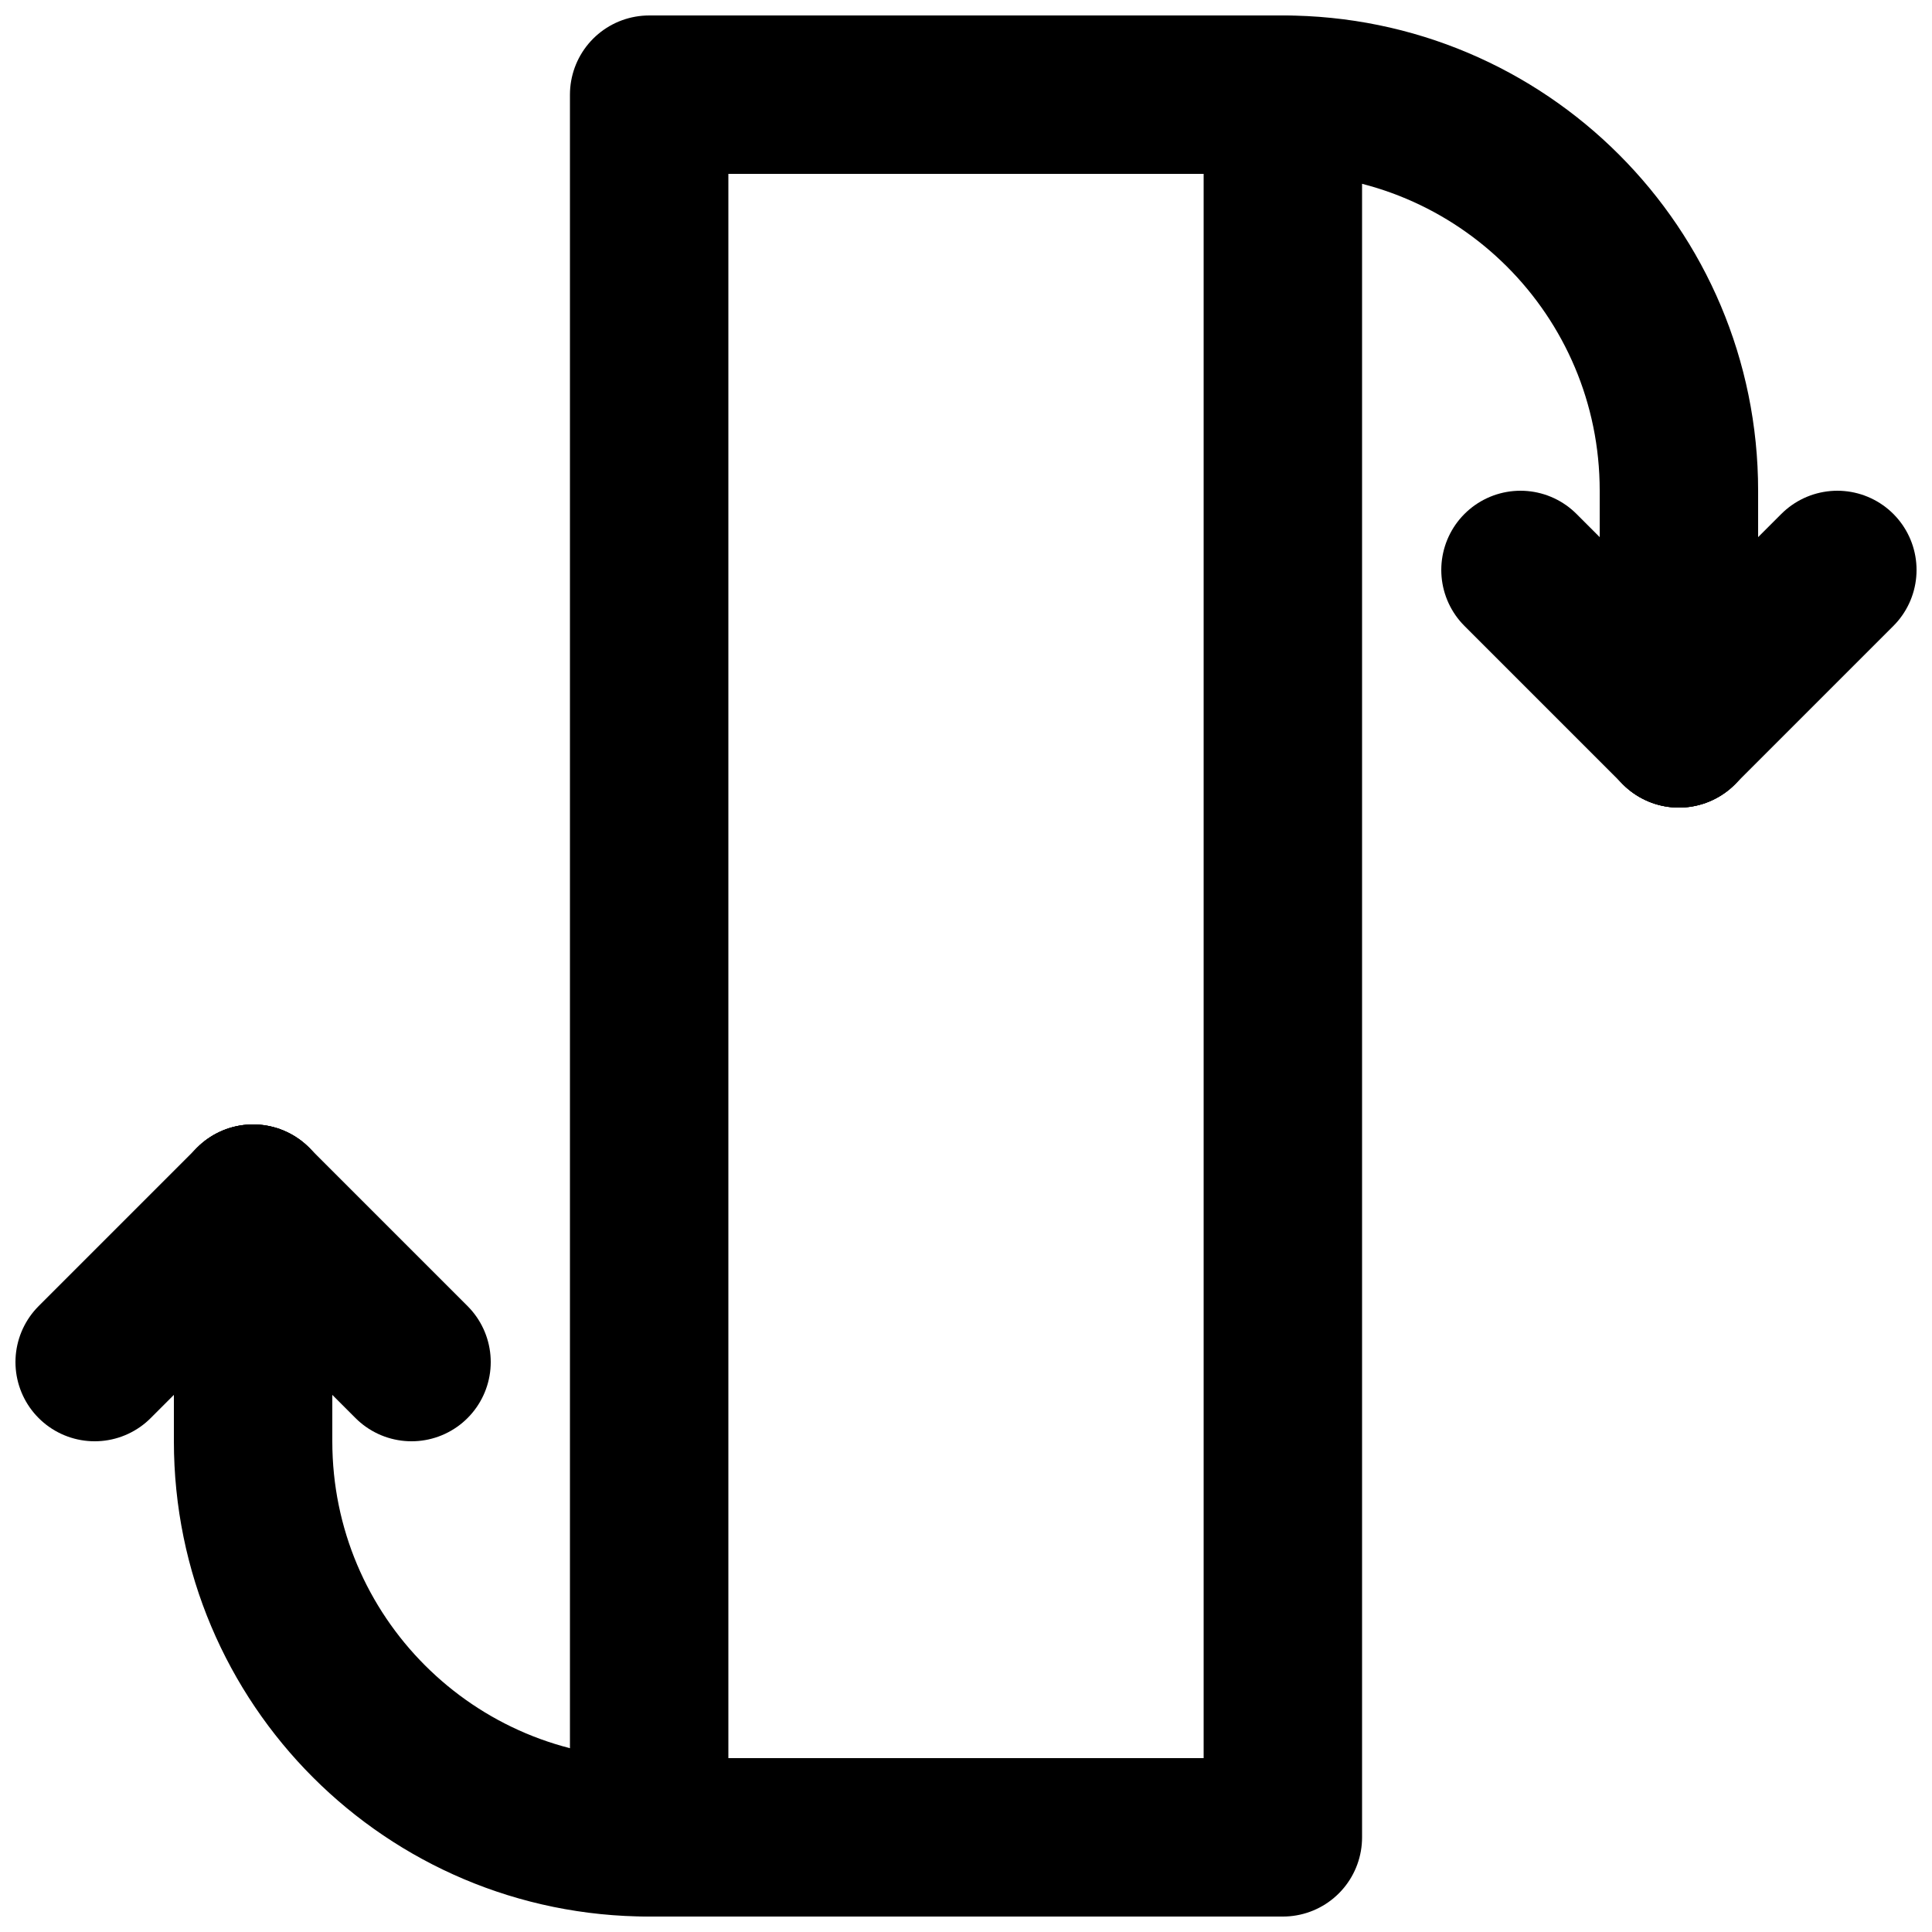
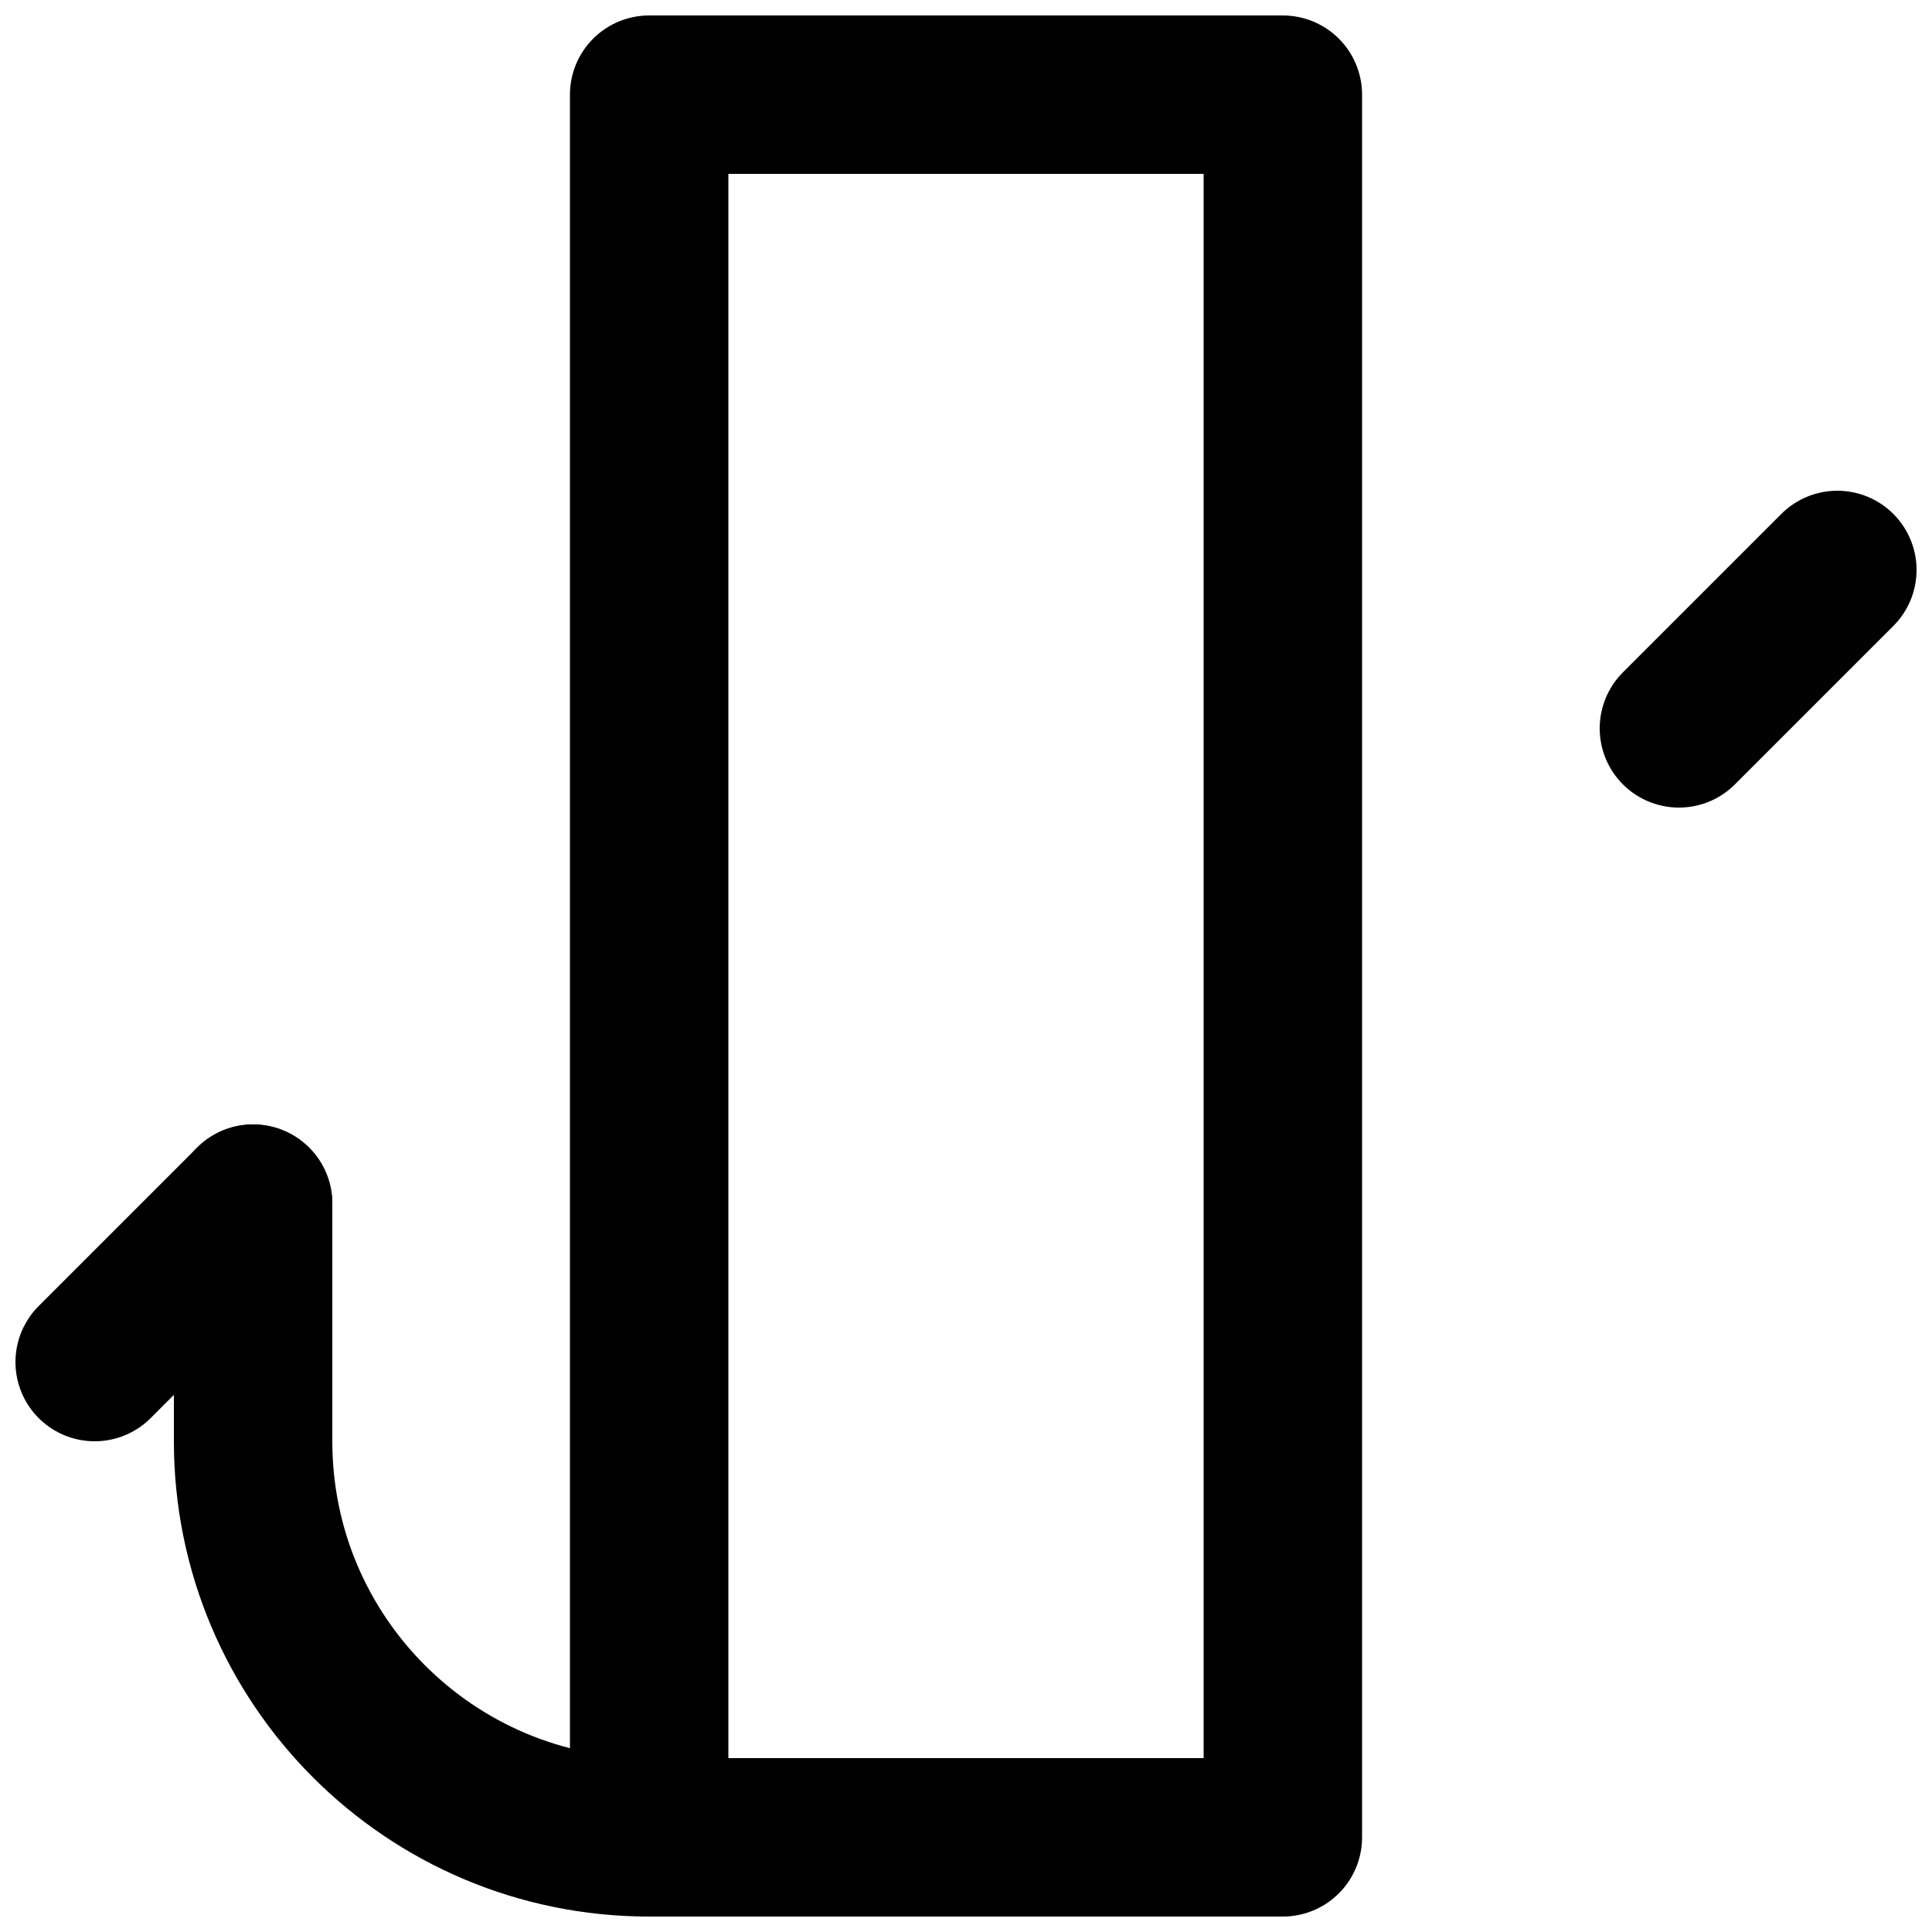
<svg xmlns="http://www.w3.org/2000/svg" width="800px" height="800px" version="1.1" viewBox="144 144 512 512">
  <defs>
    <clipPath id="e">
      <path d="m295 148.09h210v503.81h-210z" />
    </clipPath>
    <clipPath id="d">
      <path d="m567 274h84.902v85h-84.902z" />
    </clipPath>
    <clipPath id="c">
      <path d="m462 148.09h148v210.91h-148z" />
    </clipPath>
    <clipPath id="b">
      <path d="m148.09 441h84.906v85h-84.906z" />
    </clipPath>
    <clipPath id="a">
      <path d="m190 441h148v210.9h-148z" />
    </clipPath>
  </defs>
  <g clip-path="url(#e)">
    <path transform="matrix(20.992 0 0 20.992 169.09 169.09)" d="m7 22h8v-22h-8zm0 0" fill="none" stroke="#000000" stroke-linecap="round" stroke-linejoin="round" stroke-width="2" />
  </g>
  <g clip-path="url(#d)">
    <path transform="matrix(20.992 0 0 20.992 169.09 169.09)" d="m20 8 2-2" fill="none" stroke="#000000" stroke-linecap="round" stroke-linejoin="round" stroke-width="2" />
  </g>
-   <path transform="matrix(20.992 0 0 20.992 169.09 169.09)" d="m20 8-2-2" fill="none" stroke="#000000" stroke-linecap="round" stroke-linejoin="round" stroke-width="2" />
  <g clip-path="url(#c)">
-     <path transform="matrix(20.992 0 0 20.992 169.09 169.09)" d="m20 8v-3c0-2.764-2.236-5-5-5" fill="none" stroke="#000000" stroke-linecap="round" stroke-linejoin="round" stroke-width="2" />
-   </g>
+     </g>
  <g clip-path="url(#b)">
    <path transform="matrix(20.992 0 0 20.992 169.09 169.09)" d="m2 14-2 2" fill="none" stroke="#000000" stroke-linecap="round" stroke-linejoin="round" stroke-width="2" />
  </g>
-   <path transform="matrix(20.992 0 0 20.992 169.09 169.09)" d="m2 14 2 2" fill="none" stroke="#000000" stroke-linecap="round" stroke-linejoin="round" stroke-width="2" />
  <g clip-path="url(#a)">
    <path transform="matrix(20.992 0 0 20.992 169.09 169.09)" d="m2 14v3c0 2.764 2.236 5 5 5" fill="none" stroke="#000000" stroke-linecap="round" stroke-linejoin="round" stroke-width="2" />
  </g>
</svg>